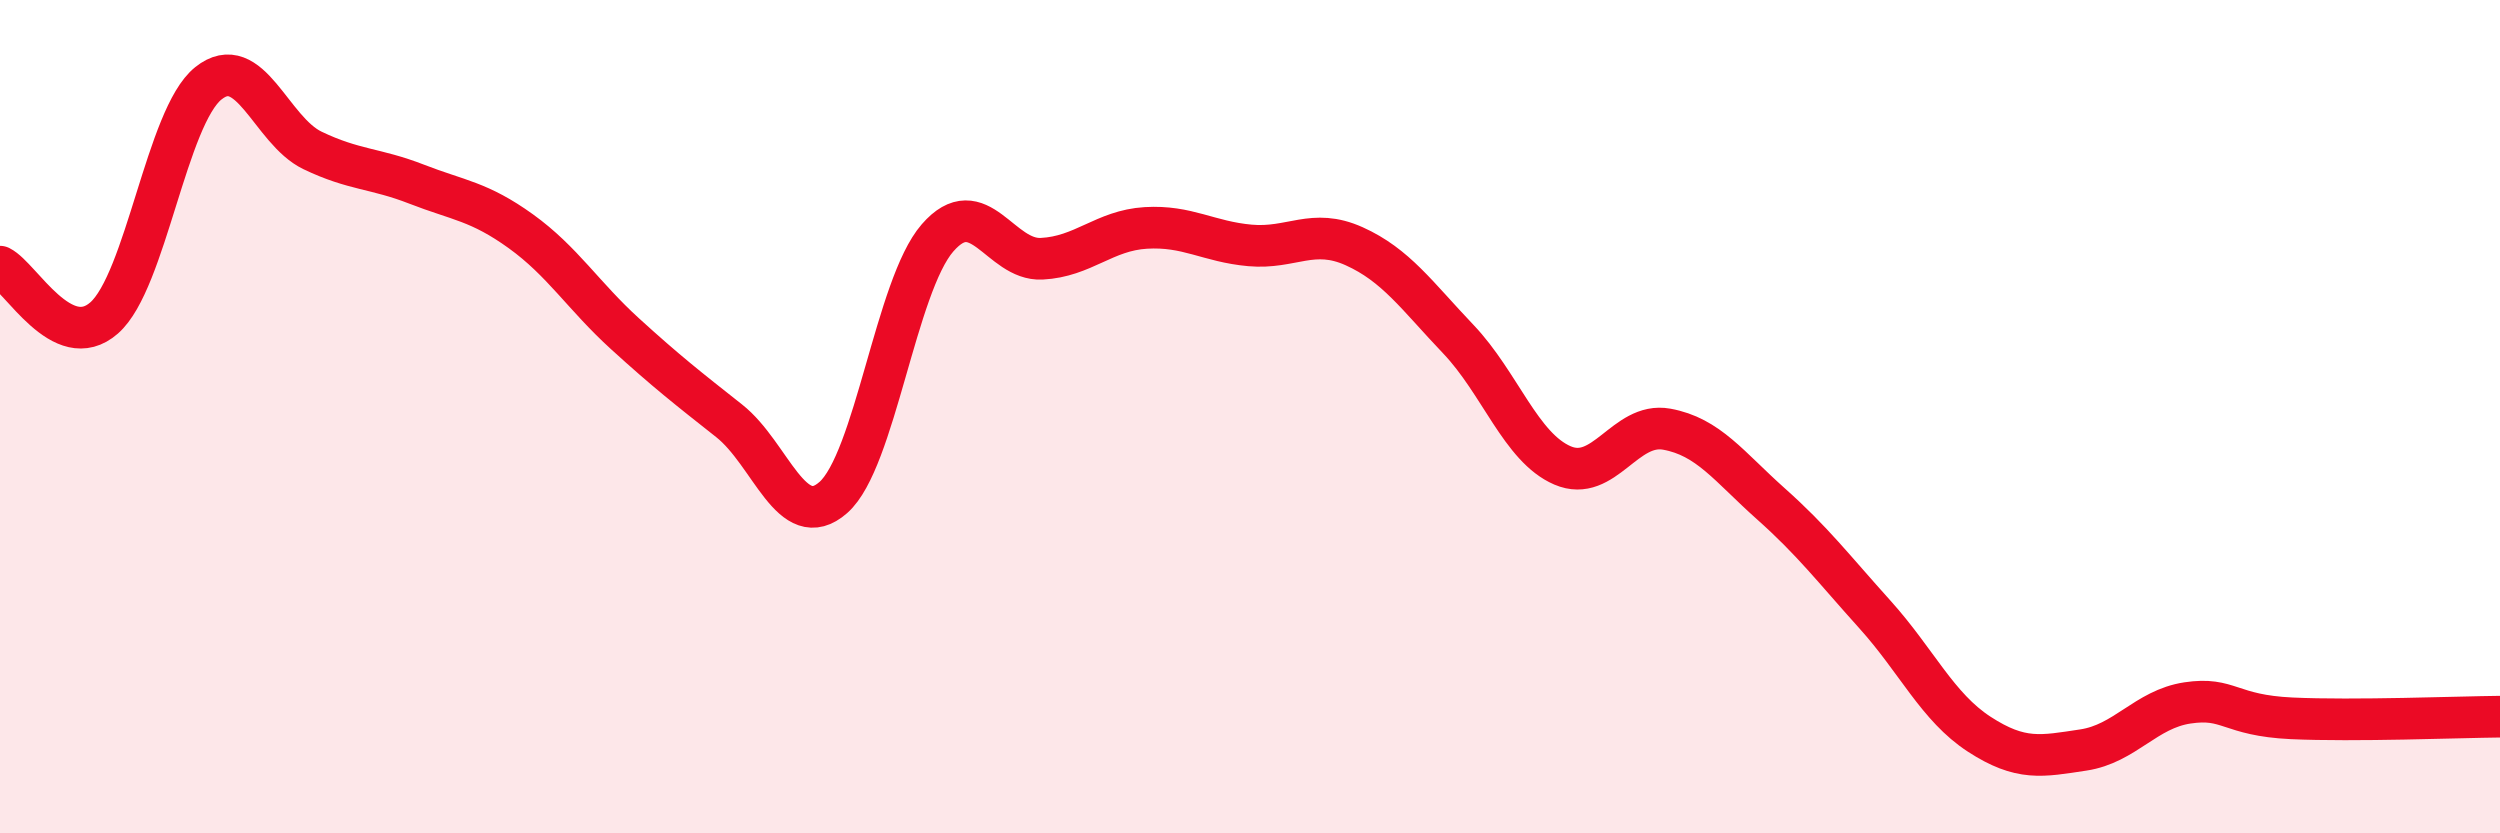
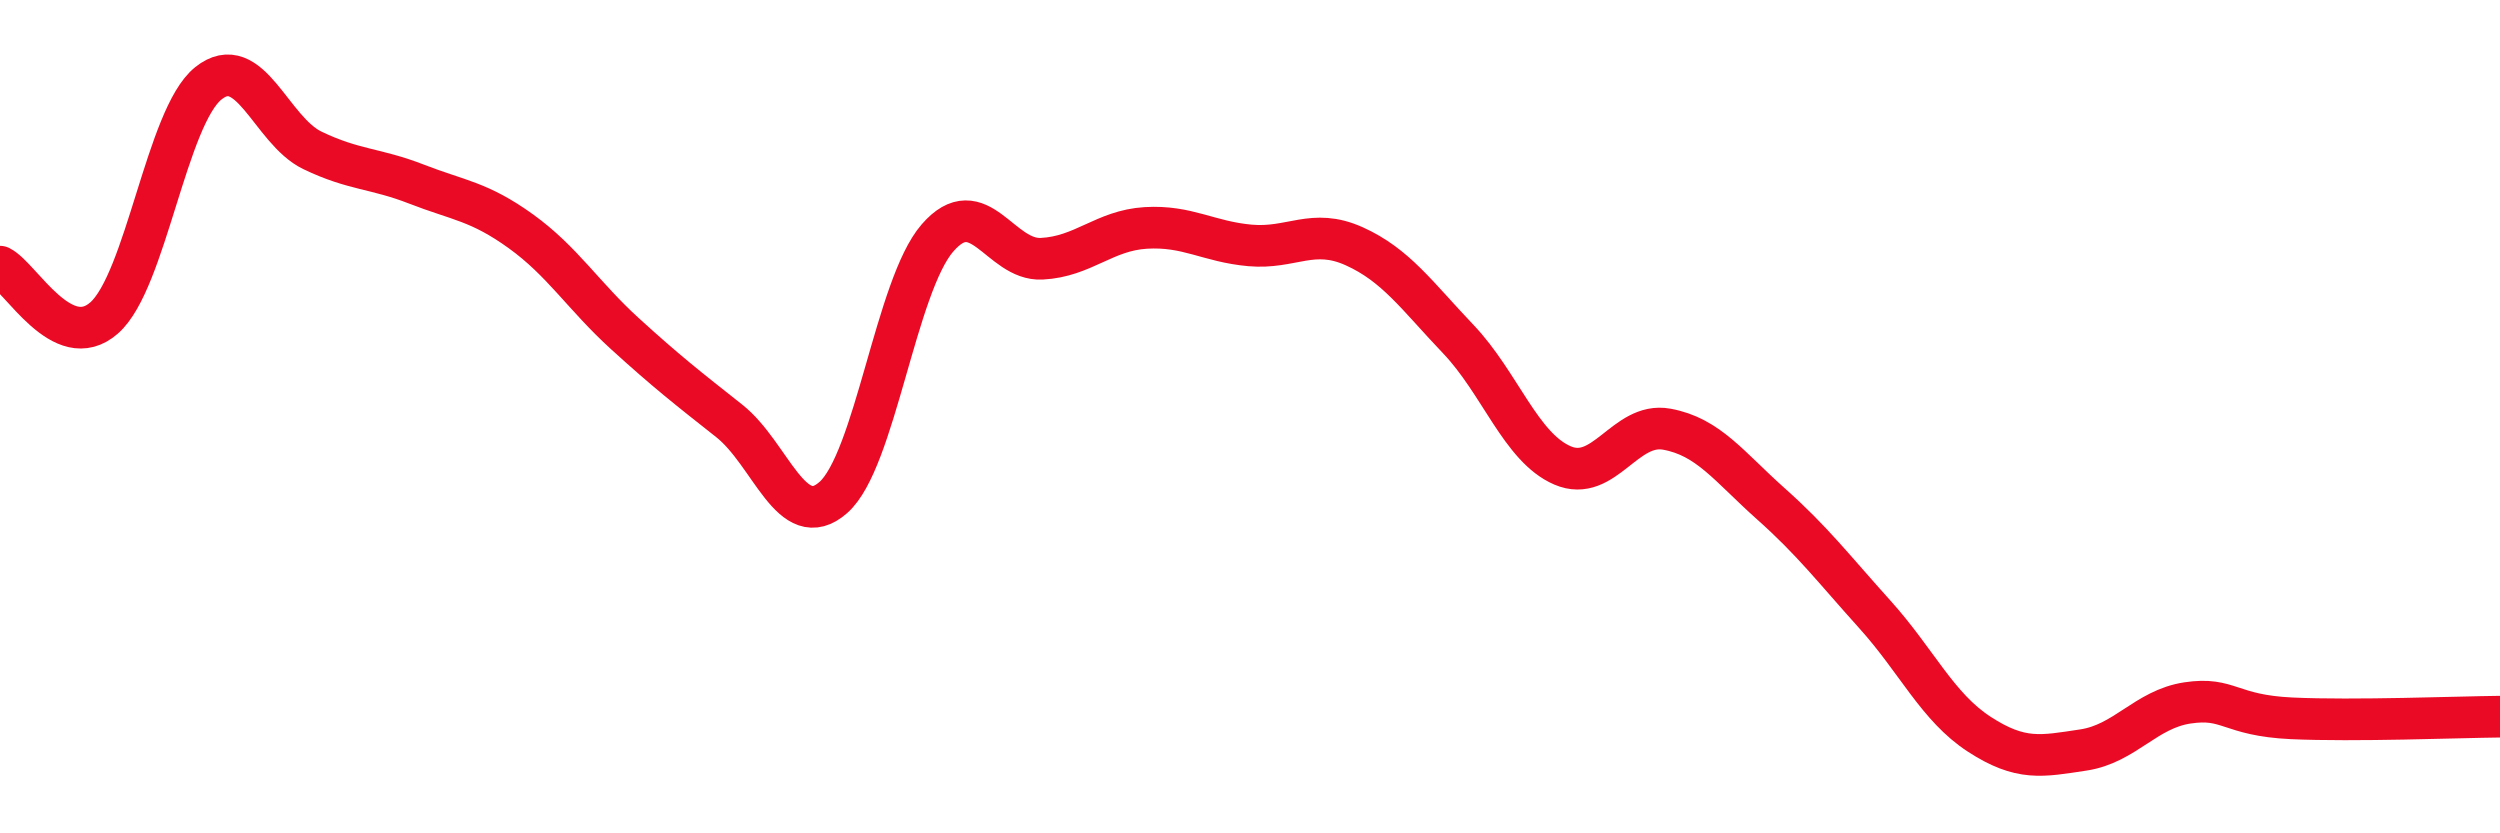
<svg xmlns="http://www.w3.org/2000/svg" width="60" height="20" viewBox="0 0 60 20">
-   <path d="M 0,6.4 C 0.5,6.65 1.5,8.51 2.5,7.63 C 3.5,6.75 4,2.8 5,2 C 6,1.2 6.5,3.13 7.5,3.61 C 8.5,4.09 9,4.03 10,4.42 C 11,4.81 11.5,4.83 12.5,5.55 C 13.5,6.27 14,7.1 15,8.01 C 16,8.92 16.5,9.31 17.5,10.1 C 18.5,10.89 19,12.82 20,11.94 C 21,11.06 21.5,6.86 22.5,5.71 C 23.5,4.56 24,6.26 25,6.21 C 26,6.16 26.5,5.53 27.5,5.47 C 28.5,5.41 29,5.8 30,5.89 C 31,5.98 31.5,5.46 32.5,5.91 C 33.5,6.36 34,7.09 35,8.14 C 36,9.19 36.5,10.74 37.5,11.17 C 38.5,11.6 39,10.12 40,10.3 C 41,10.48 41.5,11.2 42.5,12.09 C 43.5,12.98 44,13.64 45,14.75 C 46,15.86 46.5,16.97 47.5,17.62 C 48.5,18.27 49,18.15 50,18 C 51,17.85 51.5,17.02 52.5,16.87 C 53.5,16.72 53.5,17.17 55,17.24 C 56.5,17.31 59,17.21 60,17.2L60 20L0 20Z" fill="#EB0A25" opacity="0.1" stroke-linecap="round" stroke-linejoin="round" />
  <path d="M 0,6.4 C 0.5,6.65 1.5,8.51 2.5,7.63 C 3.5,6.75 4,2.8 5,2 C 6,1.2 6.5,3.13 7.5,3.61 C 8.5,4.09 9,4.03 10,4.42 C 11,4.81 11.5,4.83 12.5,5.55 C 13.5,6.27 14,7.1 15,8.01 C 16,8.92 16.5,9.31 17.5,10.1 C 18.5,10.89 19,12.82 20,11.94 C 21,11.06 21.5,6.86 22.5,5.71 C 23.5,4.56 24,6.26 25,6.21 C 26,6.16 26.5,5.53 27.5,5.47 C 28.5,5.41 29,5.8 30,5.89 C 31,5.98 31.5,5.46 32.5,5.91 C 33.5,6.36 34,7.09 35,8.14 C 36,9.19 36.5,10.74 37.5,11.17 C 38.5,11.6 39,10.12 40,10.3 C 41,10.48 41.5,11.2 42.5,12.09 C 43.5,12.98 44,13.64 45,14.75 C 46,15.86 46.5,16.97 47.5,17.62 C 48.5,18.27 49,18.15 50,18 C 51,17.85 51.5,17.02 52.5,16.87 C 53.5,16.72 53.5,17.17 55,17.24 C 56.5,17.31 59,17.21 60,17.2" stroke="#EB0A25" stroke-width="1" fill="none" stroke-linecap="round" stroke-linejoin="round" />
</svg>